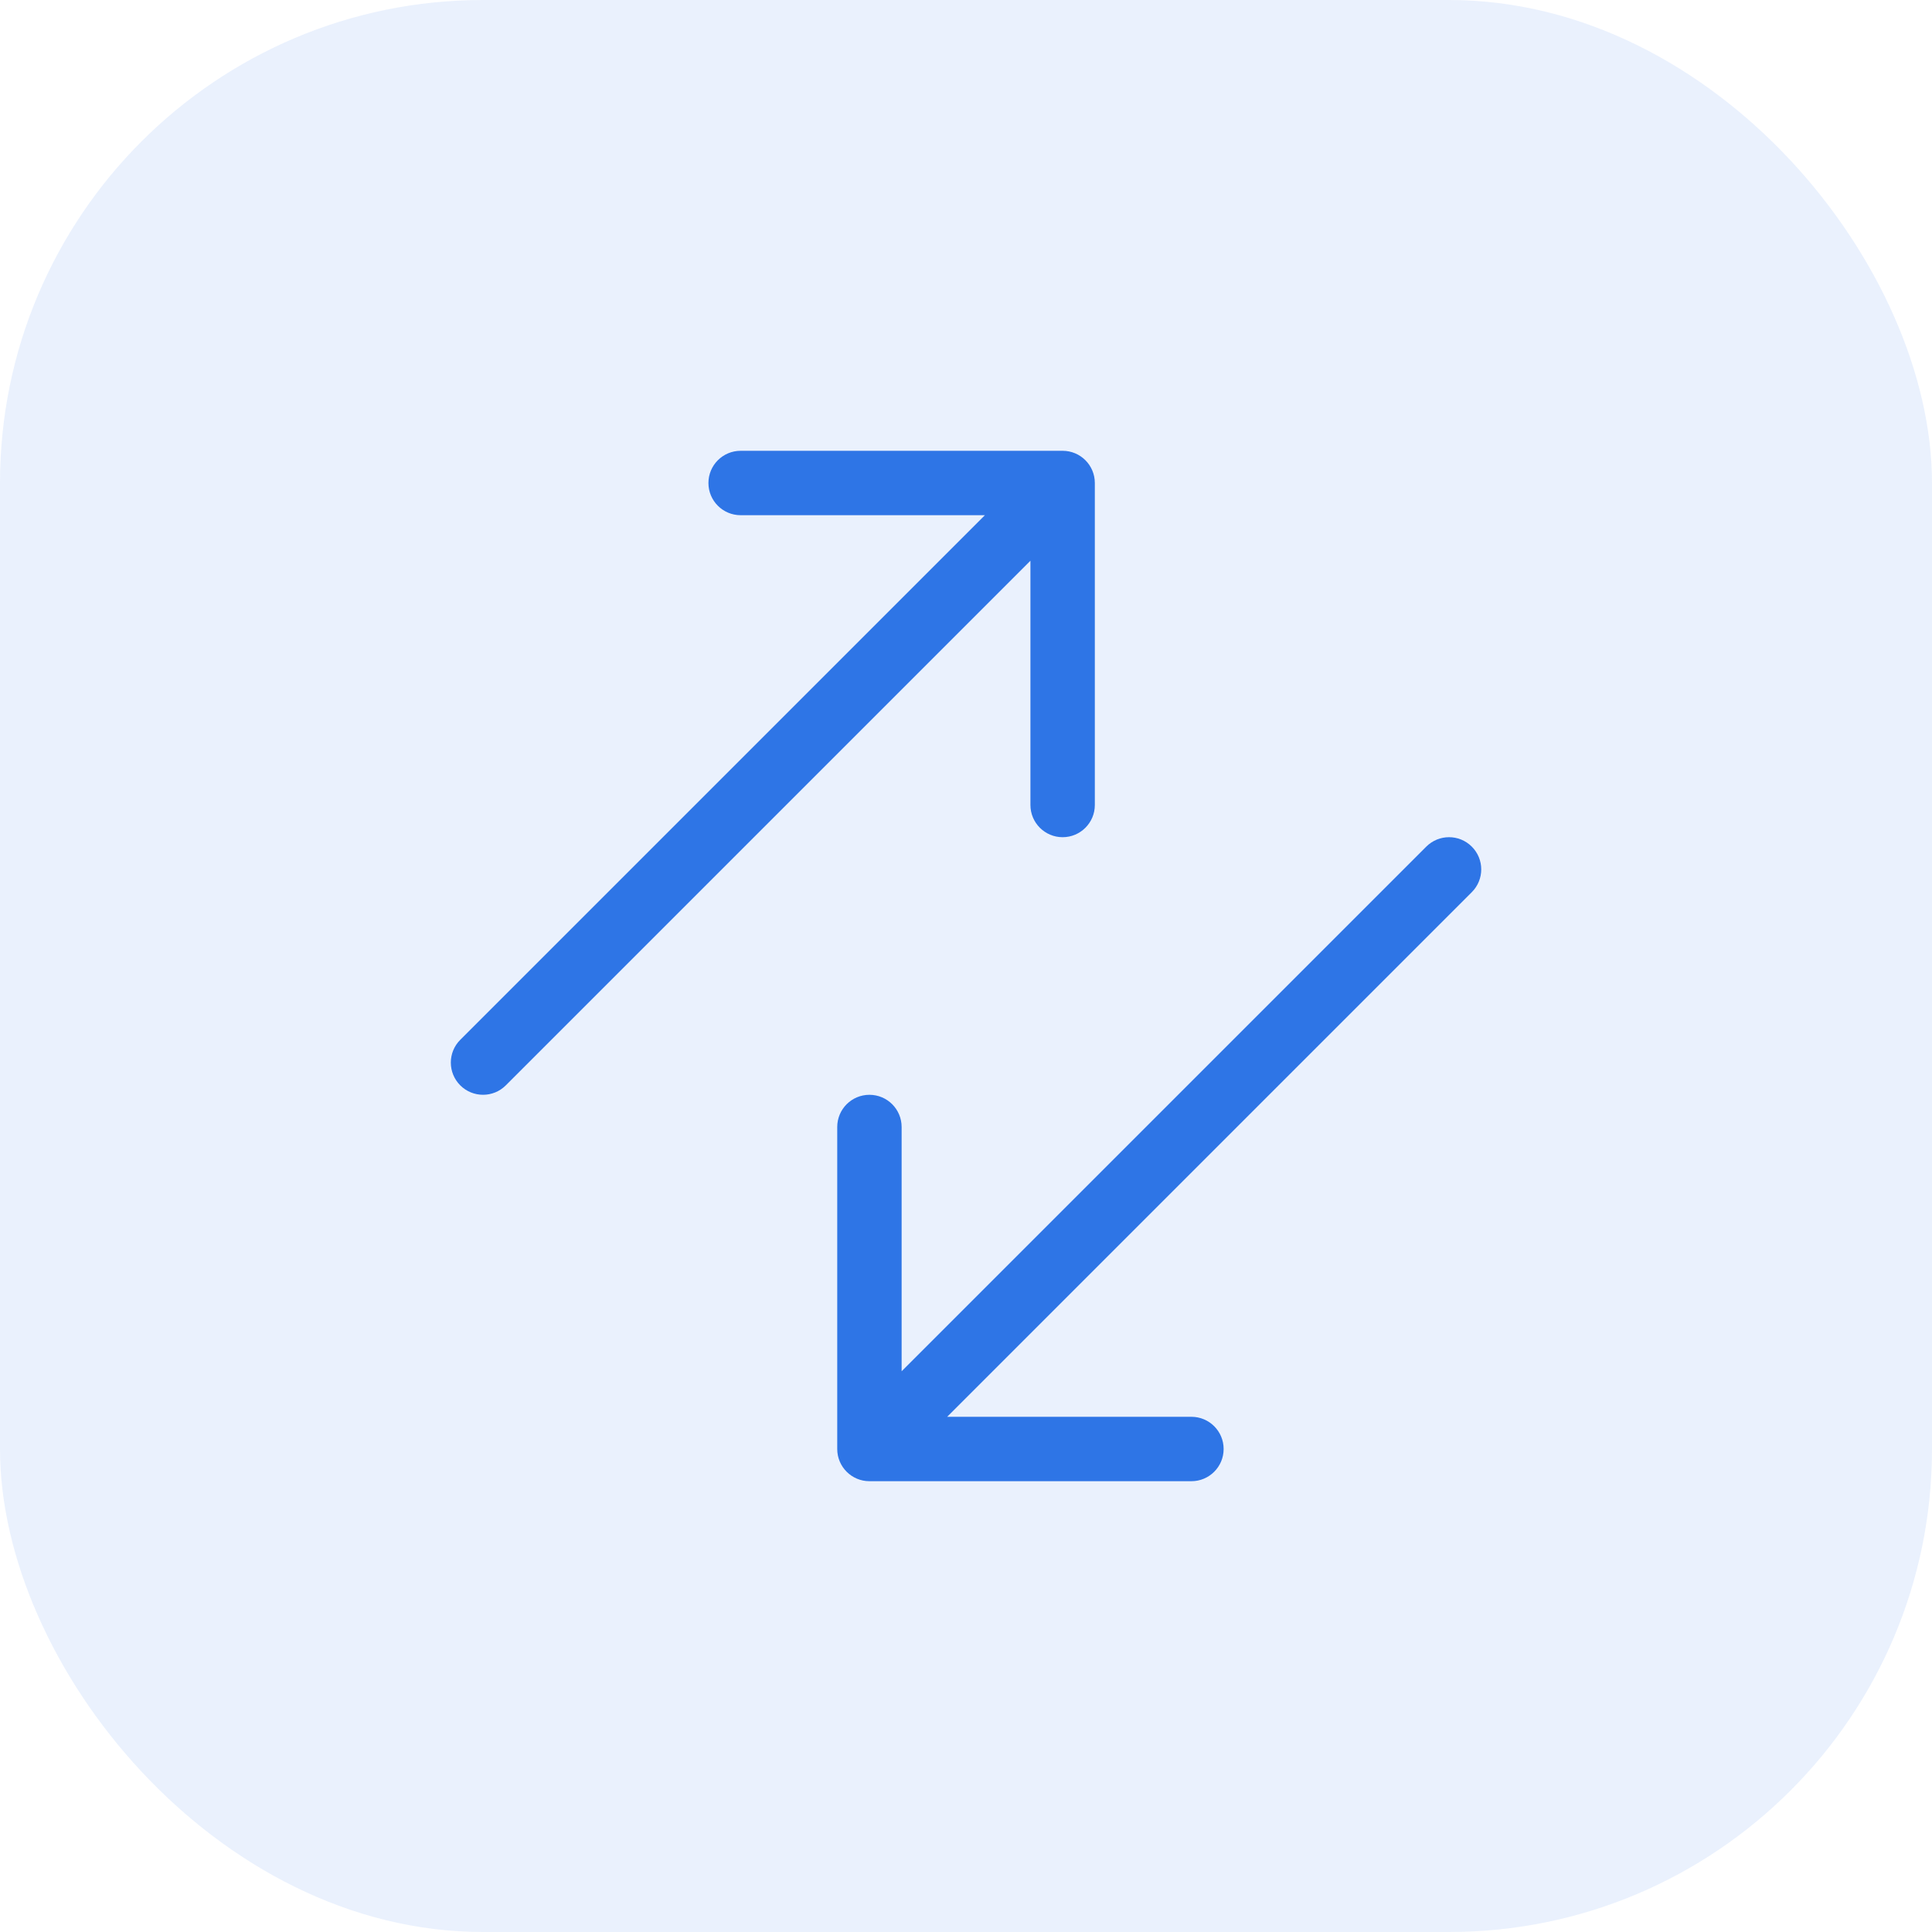
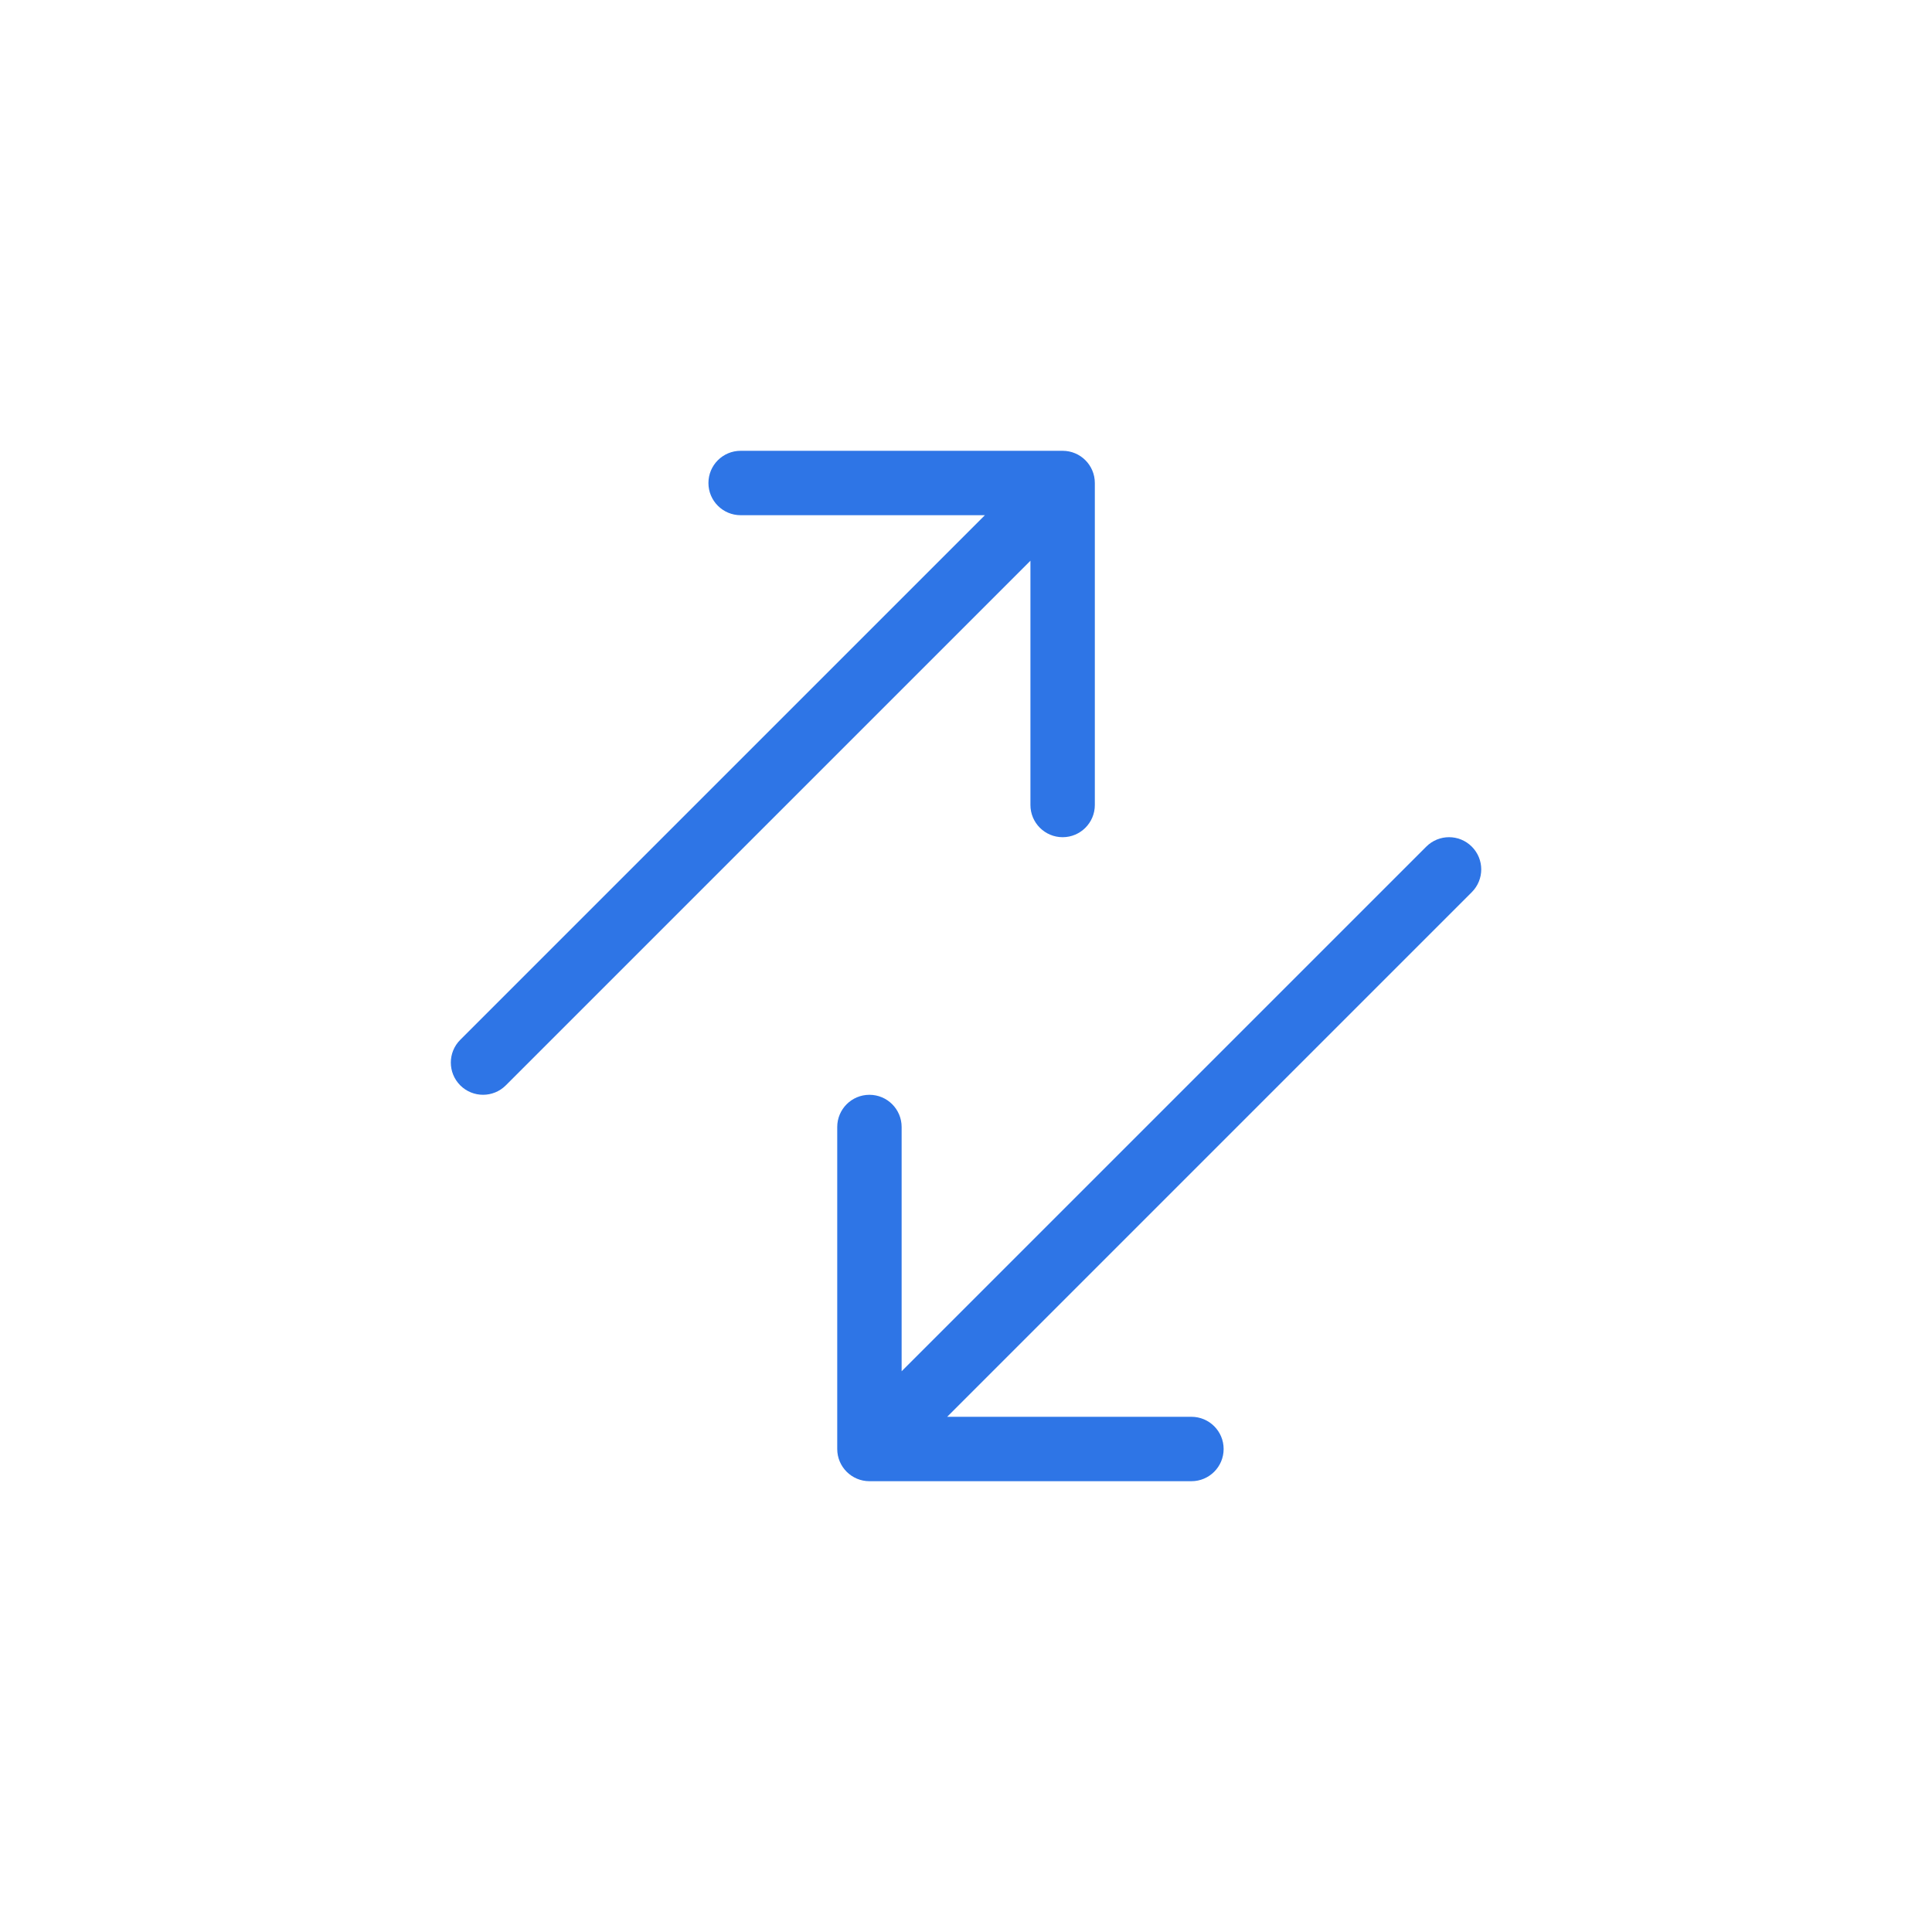
<svg xmlns="http://www.w3.org/2000/svg" viewBox="0 0 60 60" fill="#2e75e6">
-   <rect width="60" height="60" opacity=".1" rx="15" />
  <path fill-rule="evenodd" d="M22.001 15C22.001 14.447 22.449 14 23.001 14H33.001C33.553 14 34.001 14.447 34.001 15V25C34.001 25.552 33.553 26 33.001 26C32.449 26 32.001 25.552 32.001 25V17.414L15.708 33.707C15.318 34.097 14.685 34.097 14.294 33.707C13.903 33.316 13.903 32.683 14.294 32.292L30.587 16H23.001C22.449 16 22.001 15.552 22.001 15ZM45.708 26.293C46.099 26.683 46.099 27.316 45.708 27.707L29.415 44H37.001C37.553 44 38.001 44.447 38.001 45C38.001 45.552 37.553 46 37.001 46H27.001C26.449 46 26.001 45.552 26.001 45V35C26.001 34.447 26.449 34 27.001 34C27.553 34 28.001 34.447 28.001 35V42.585L44.294 26.293C44.685 25.902 45.318 25.902 45.708 26.293Z" />
</svg>